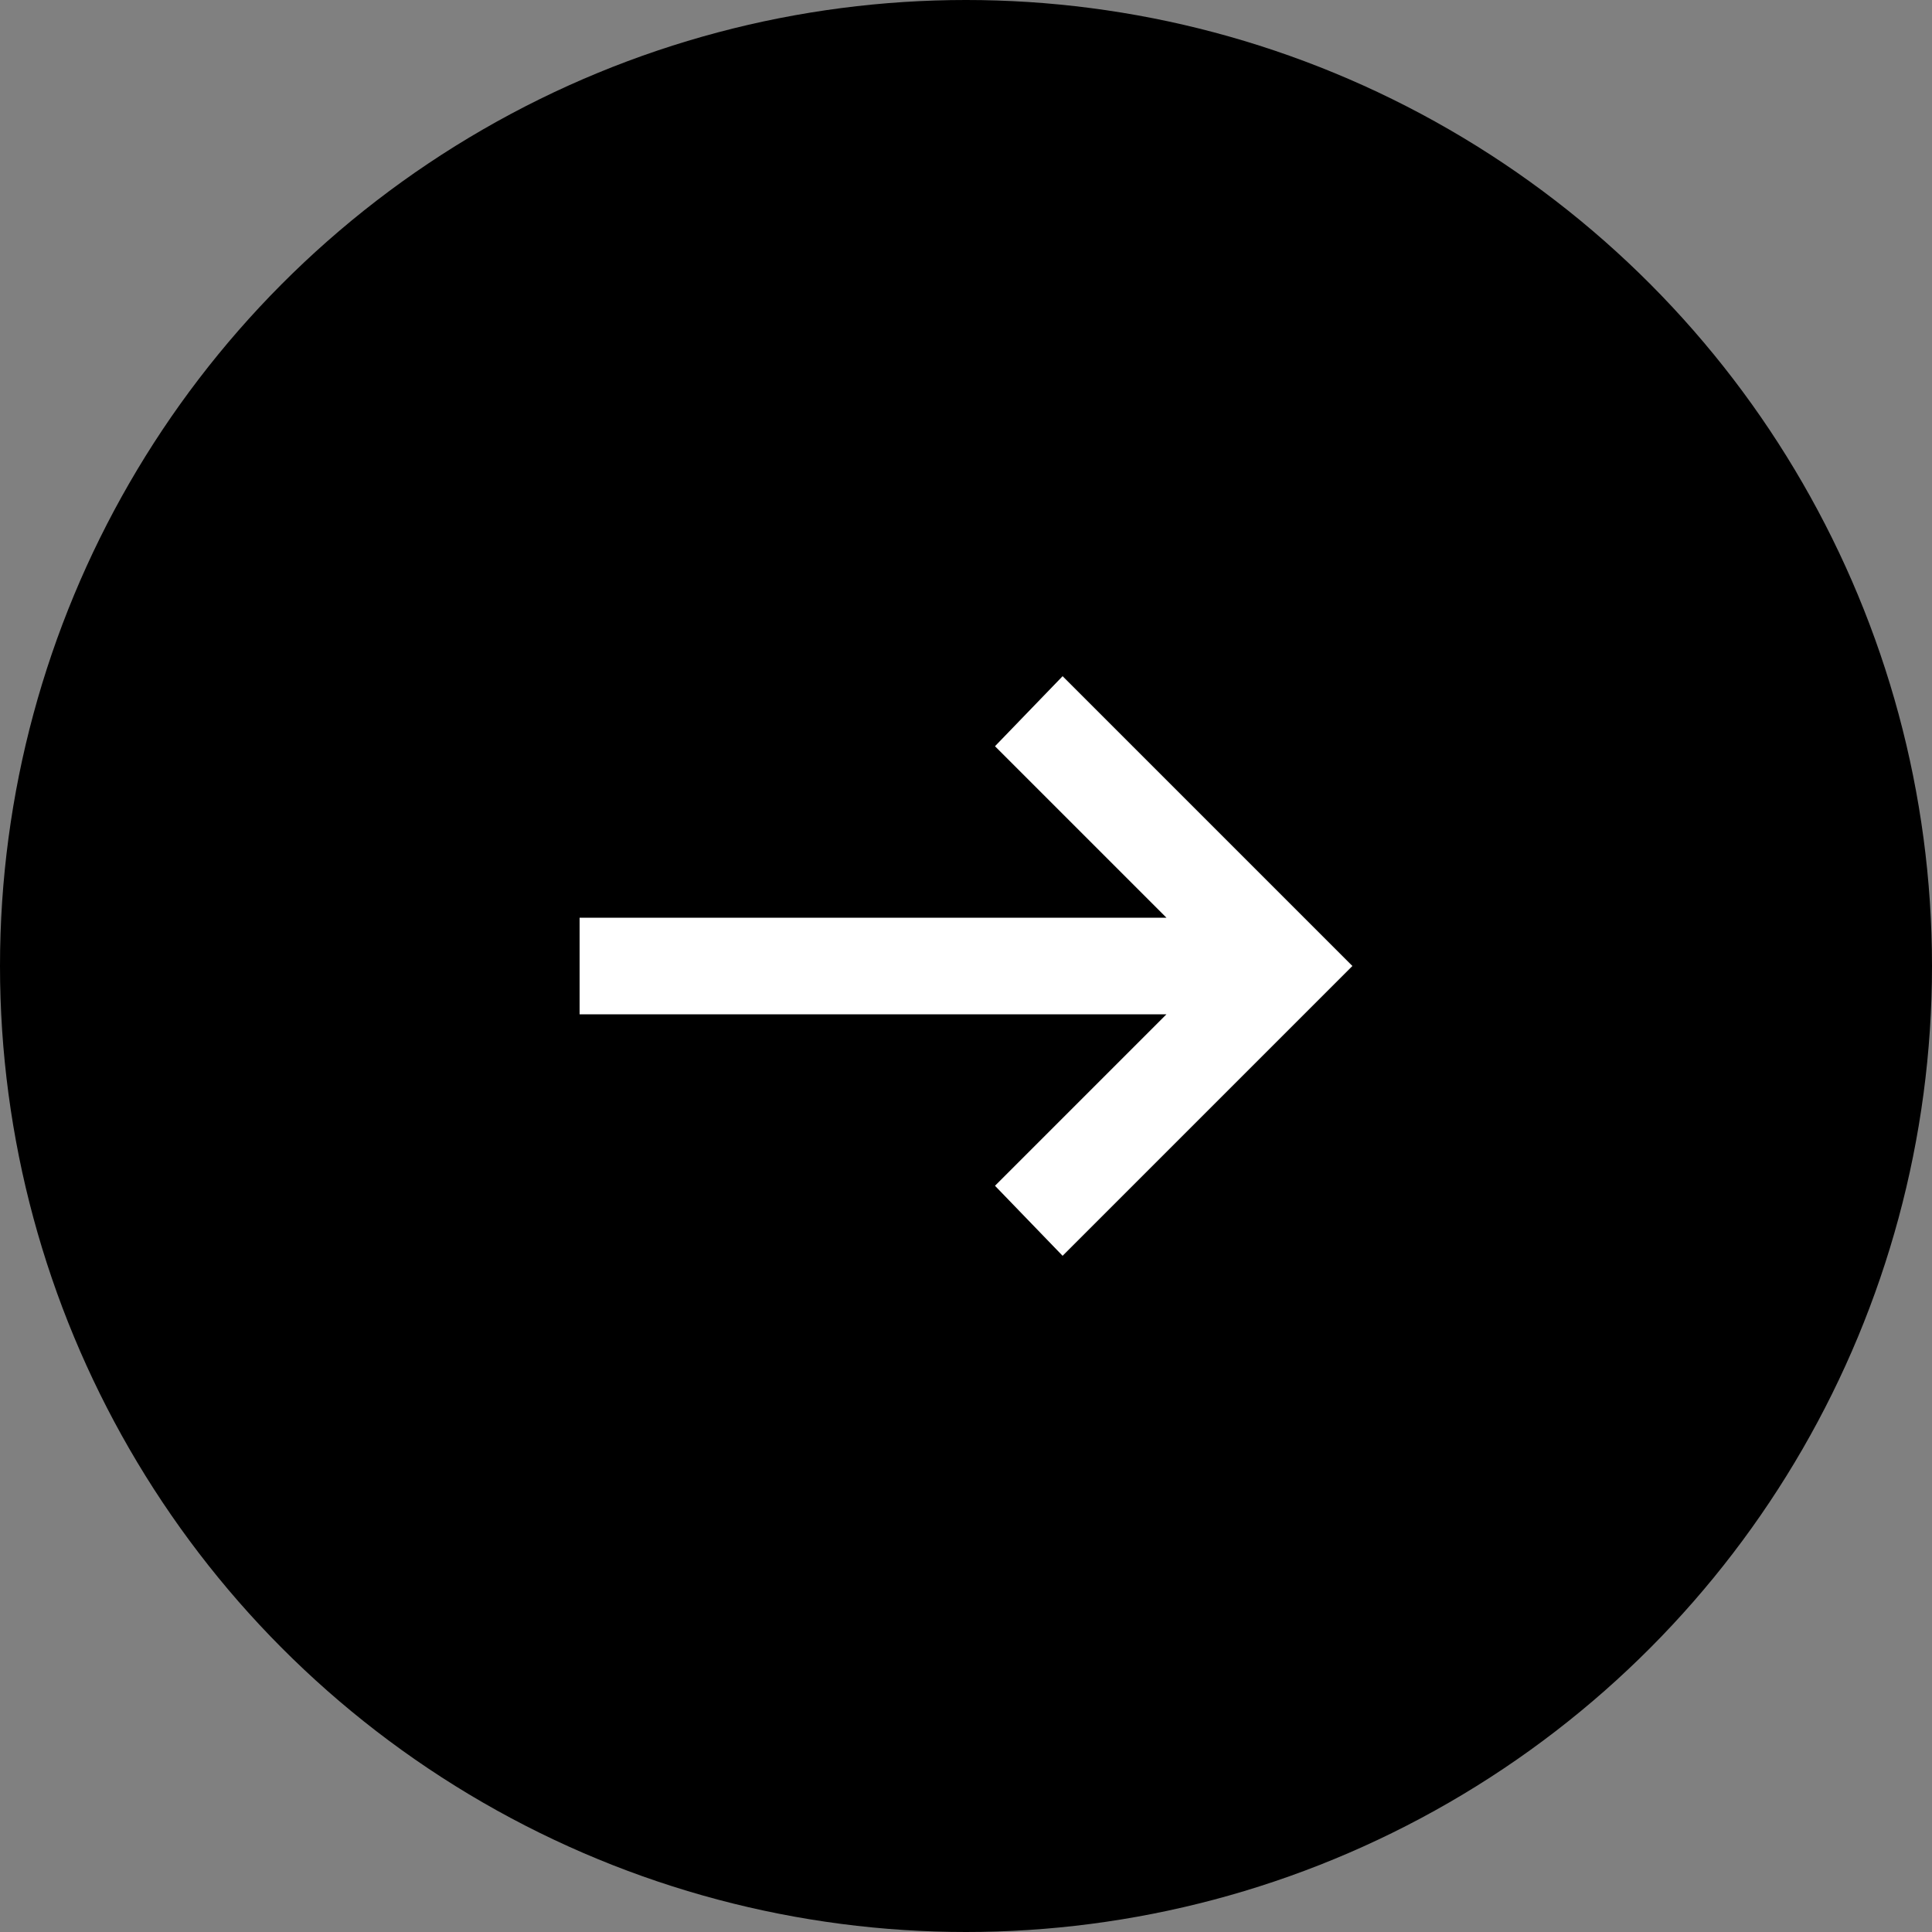
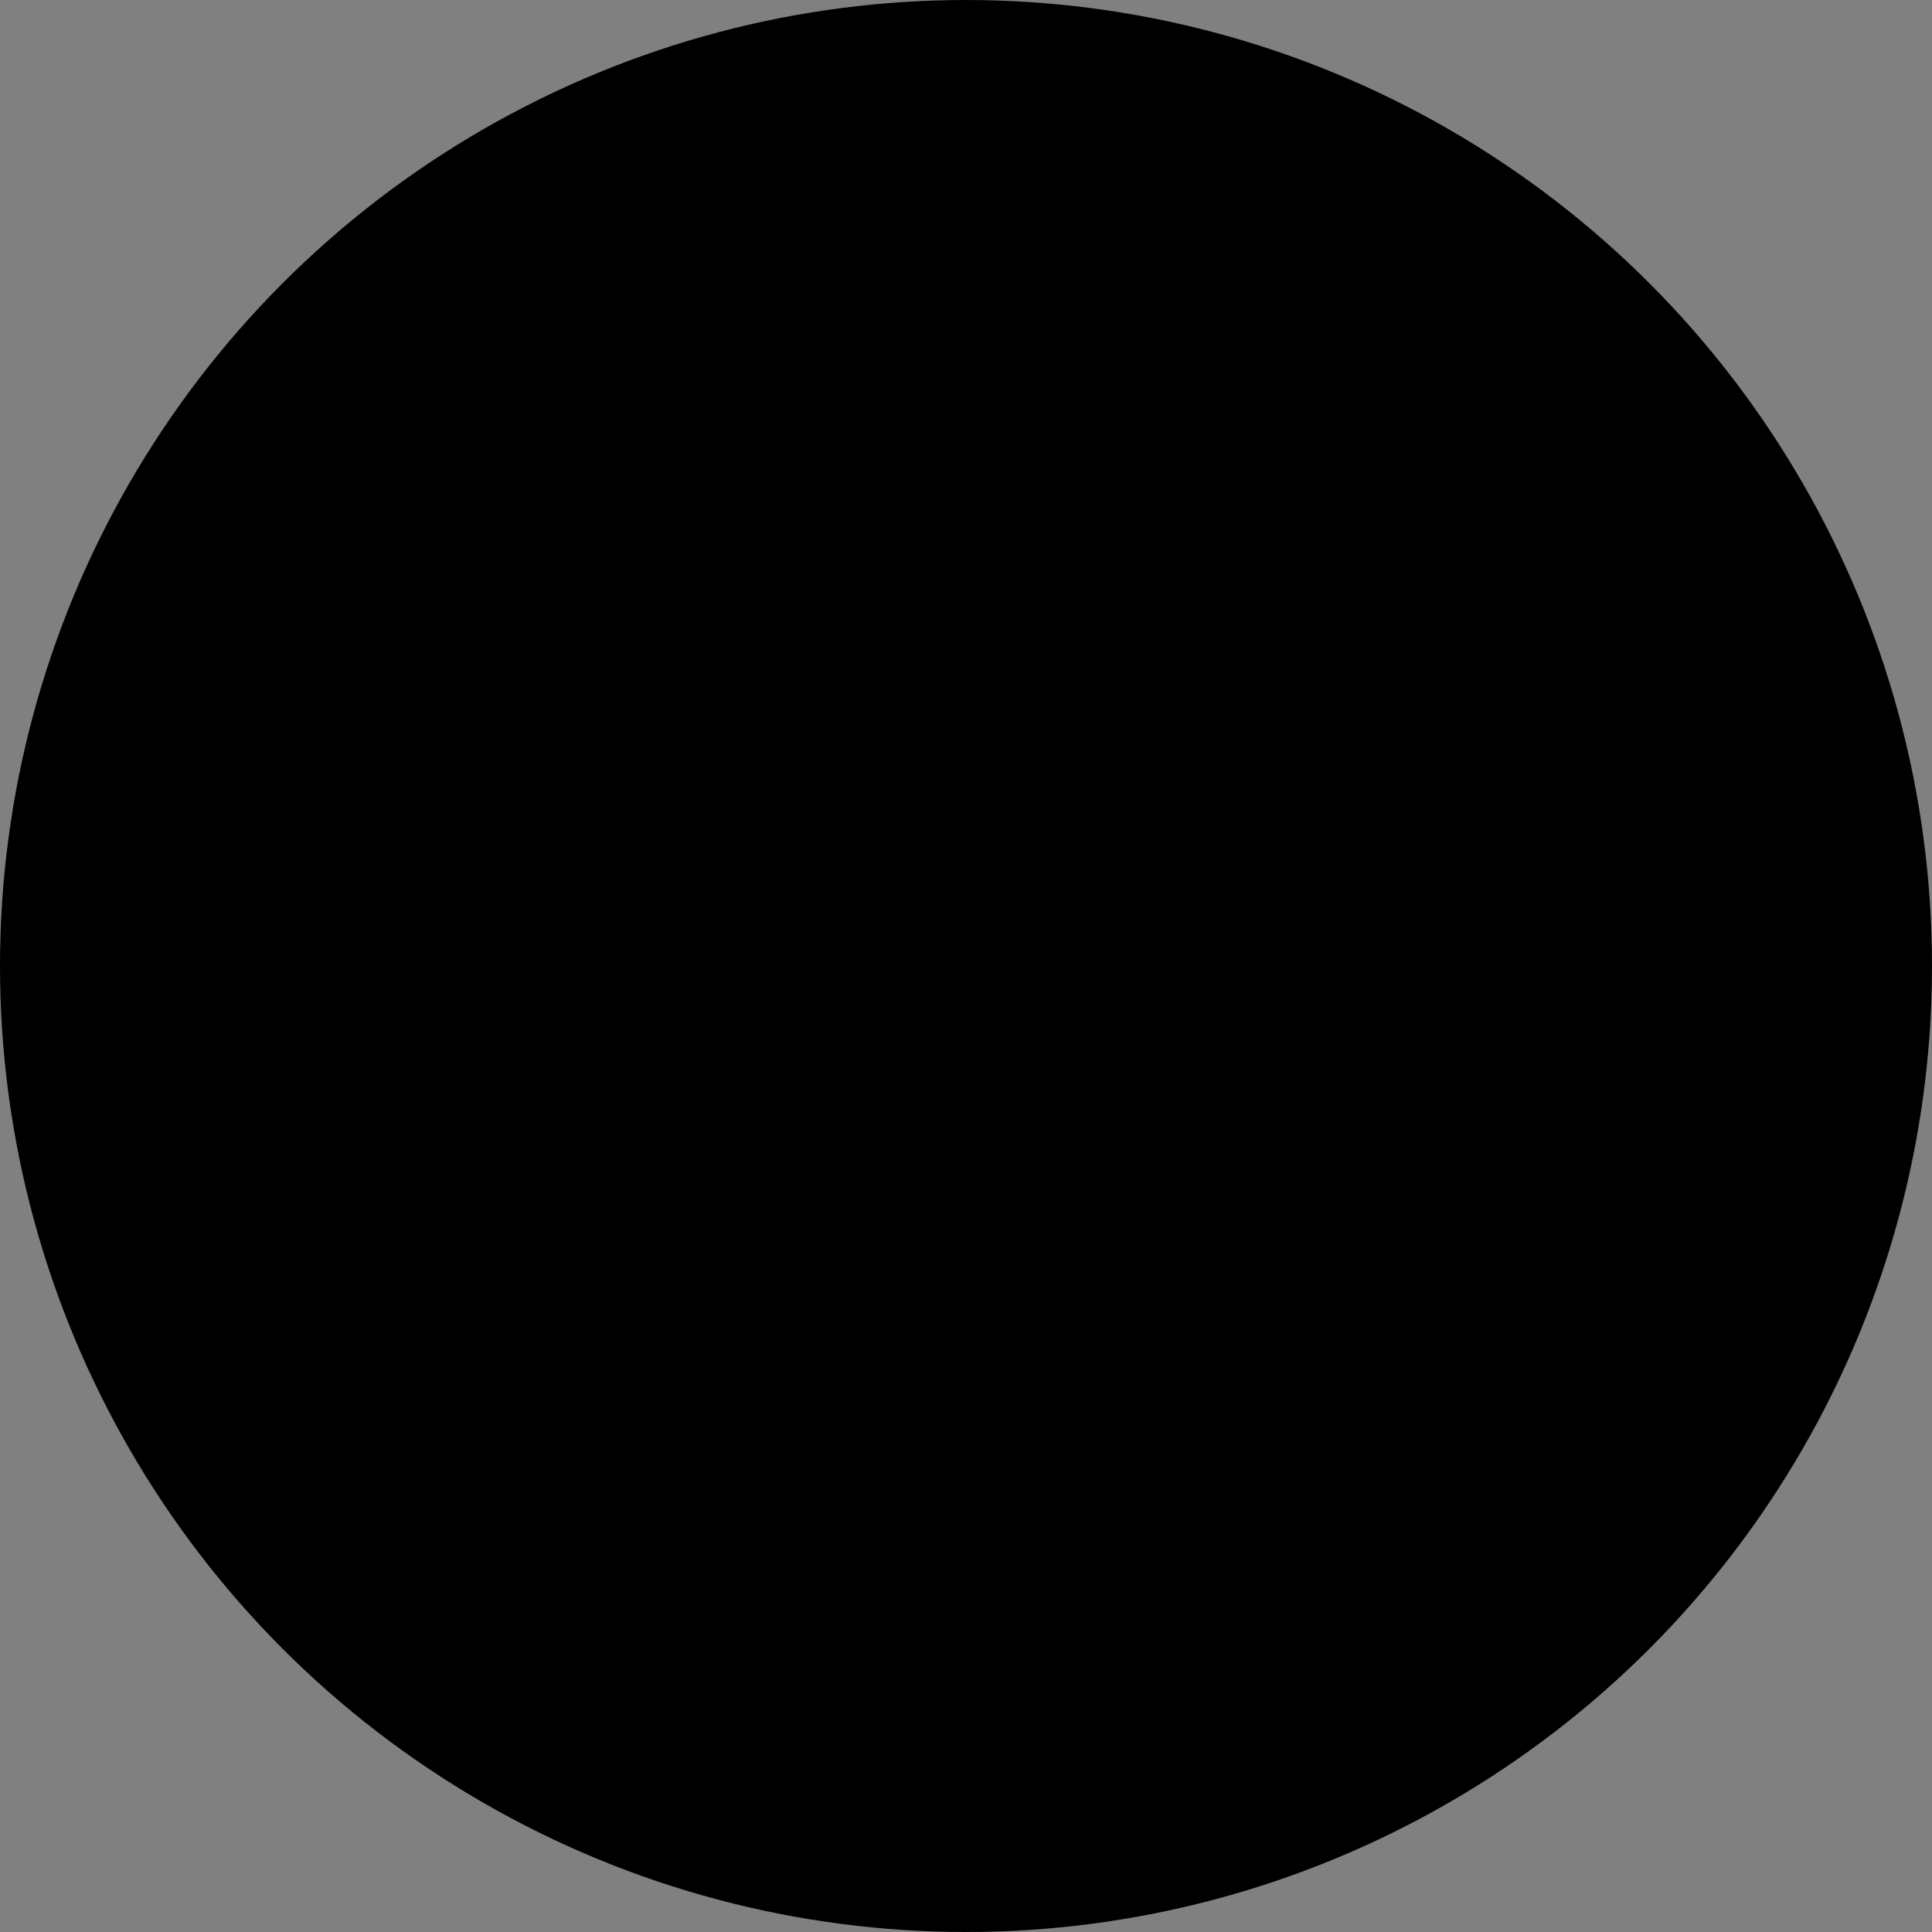
<svg xmlns="http://www.w3.org/2000/svg" width="20" height="20" viewBox="0 0 20 20" fill="none">
  <rect x="0" y="0" width="20" height="20" fill="#808080" stroke="none" />
  <g id="Group 39571">
    <circle id="Ellipse 142" cx="10" cy="10" r="10" fill="black" />
    <g id="arrow_right_alt">
      <mask id="mask0_441_1621" style="mask-type:alpha" maskUnits="userSpaceOnUse" x="4" y="4" width="12" height="12">
-         <rect id="Bounding box" x="4" y="4" width="12" height="12" fill="#D9D9D9" />
-       </mask>
+         </mask>
      <g mask="url(#mask0_441_1621)">
-         <path id="arrow_right_alt_2" d="M11 13L10.3 12.275L12.075 10.5H6V9.5H12.075L10.3 7.725L11 7L14 10L11 13Z" fill="white" />
-       </g>
+         </g>
    </g>
  </g>
</svg>